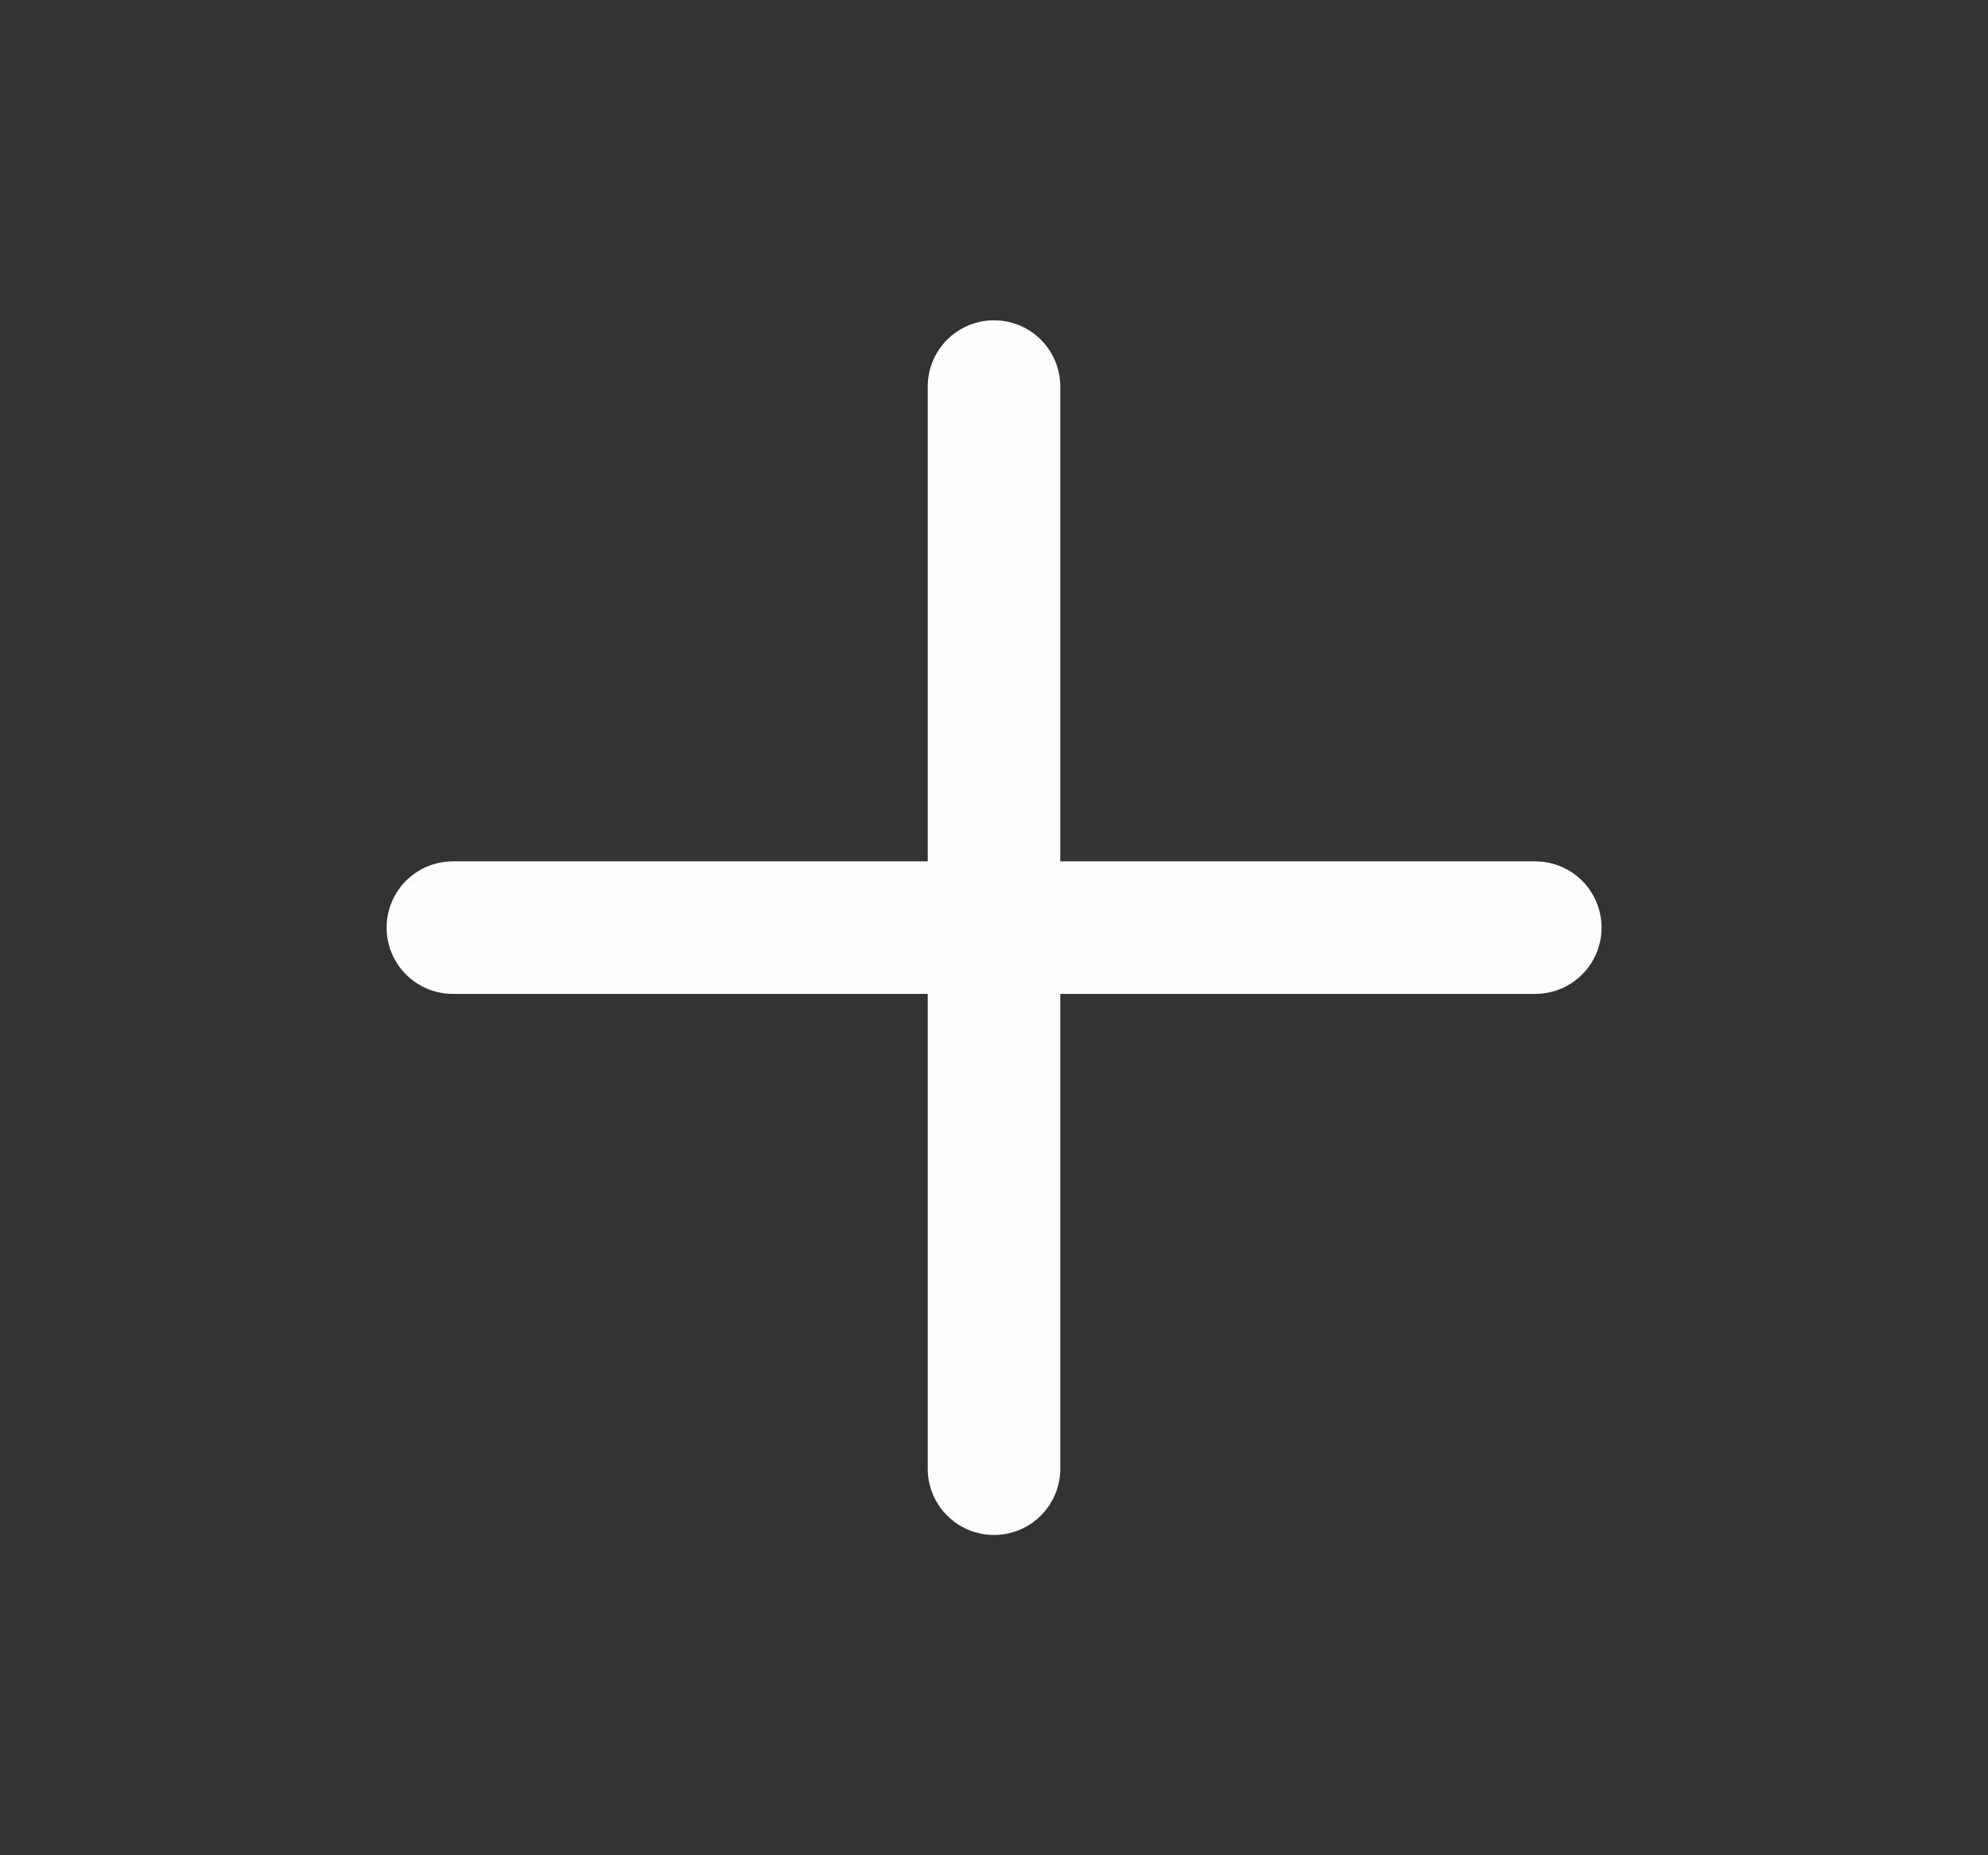
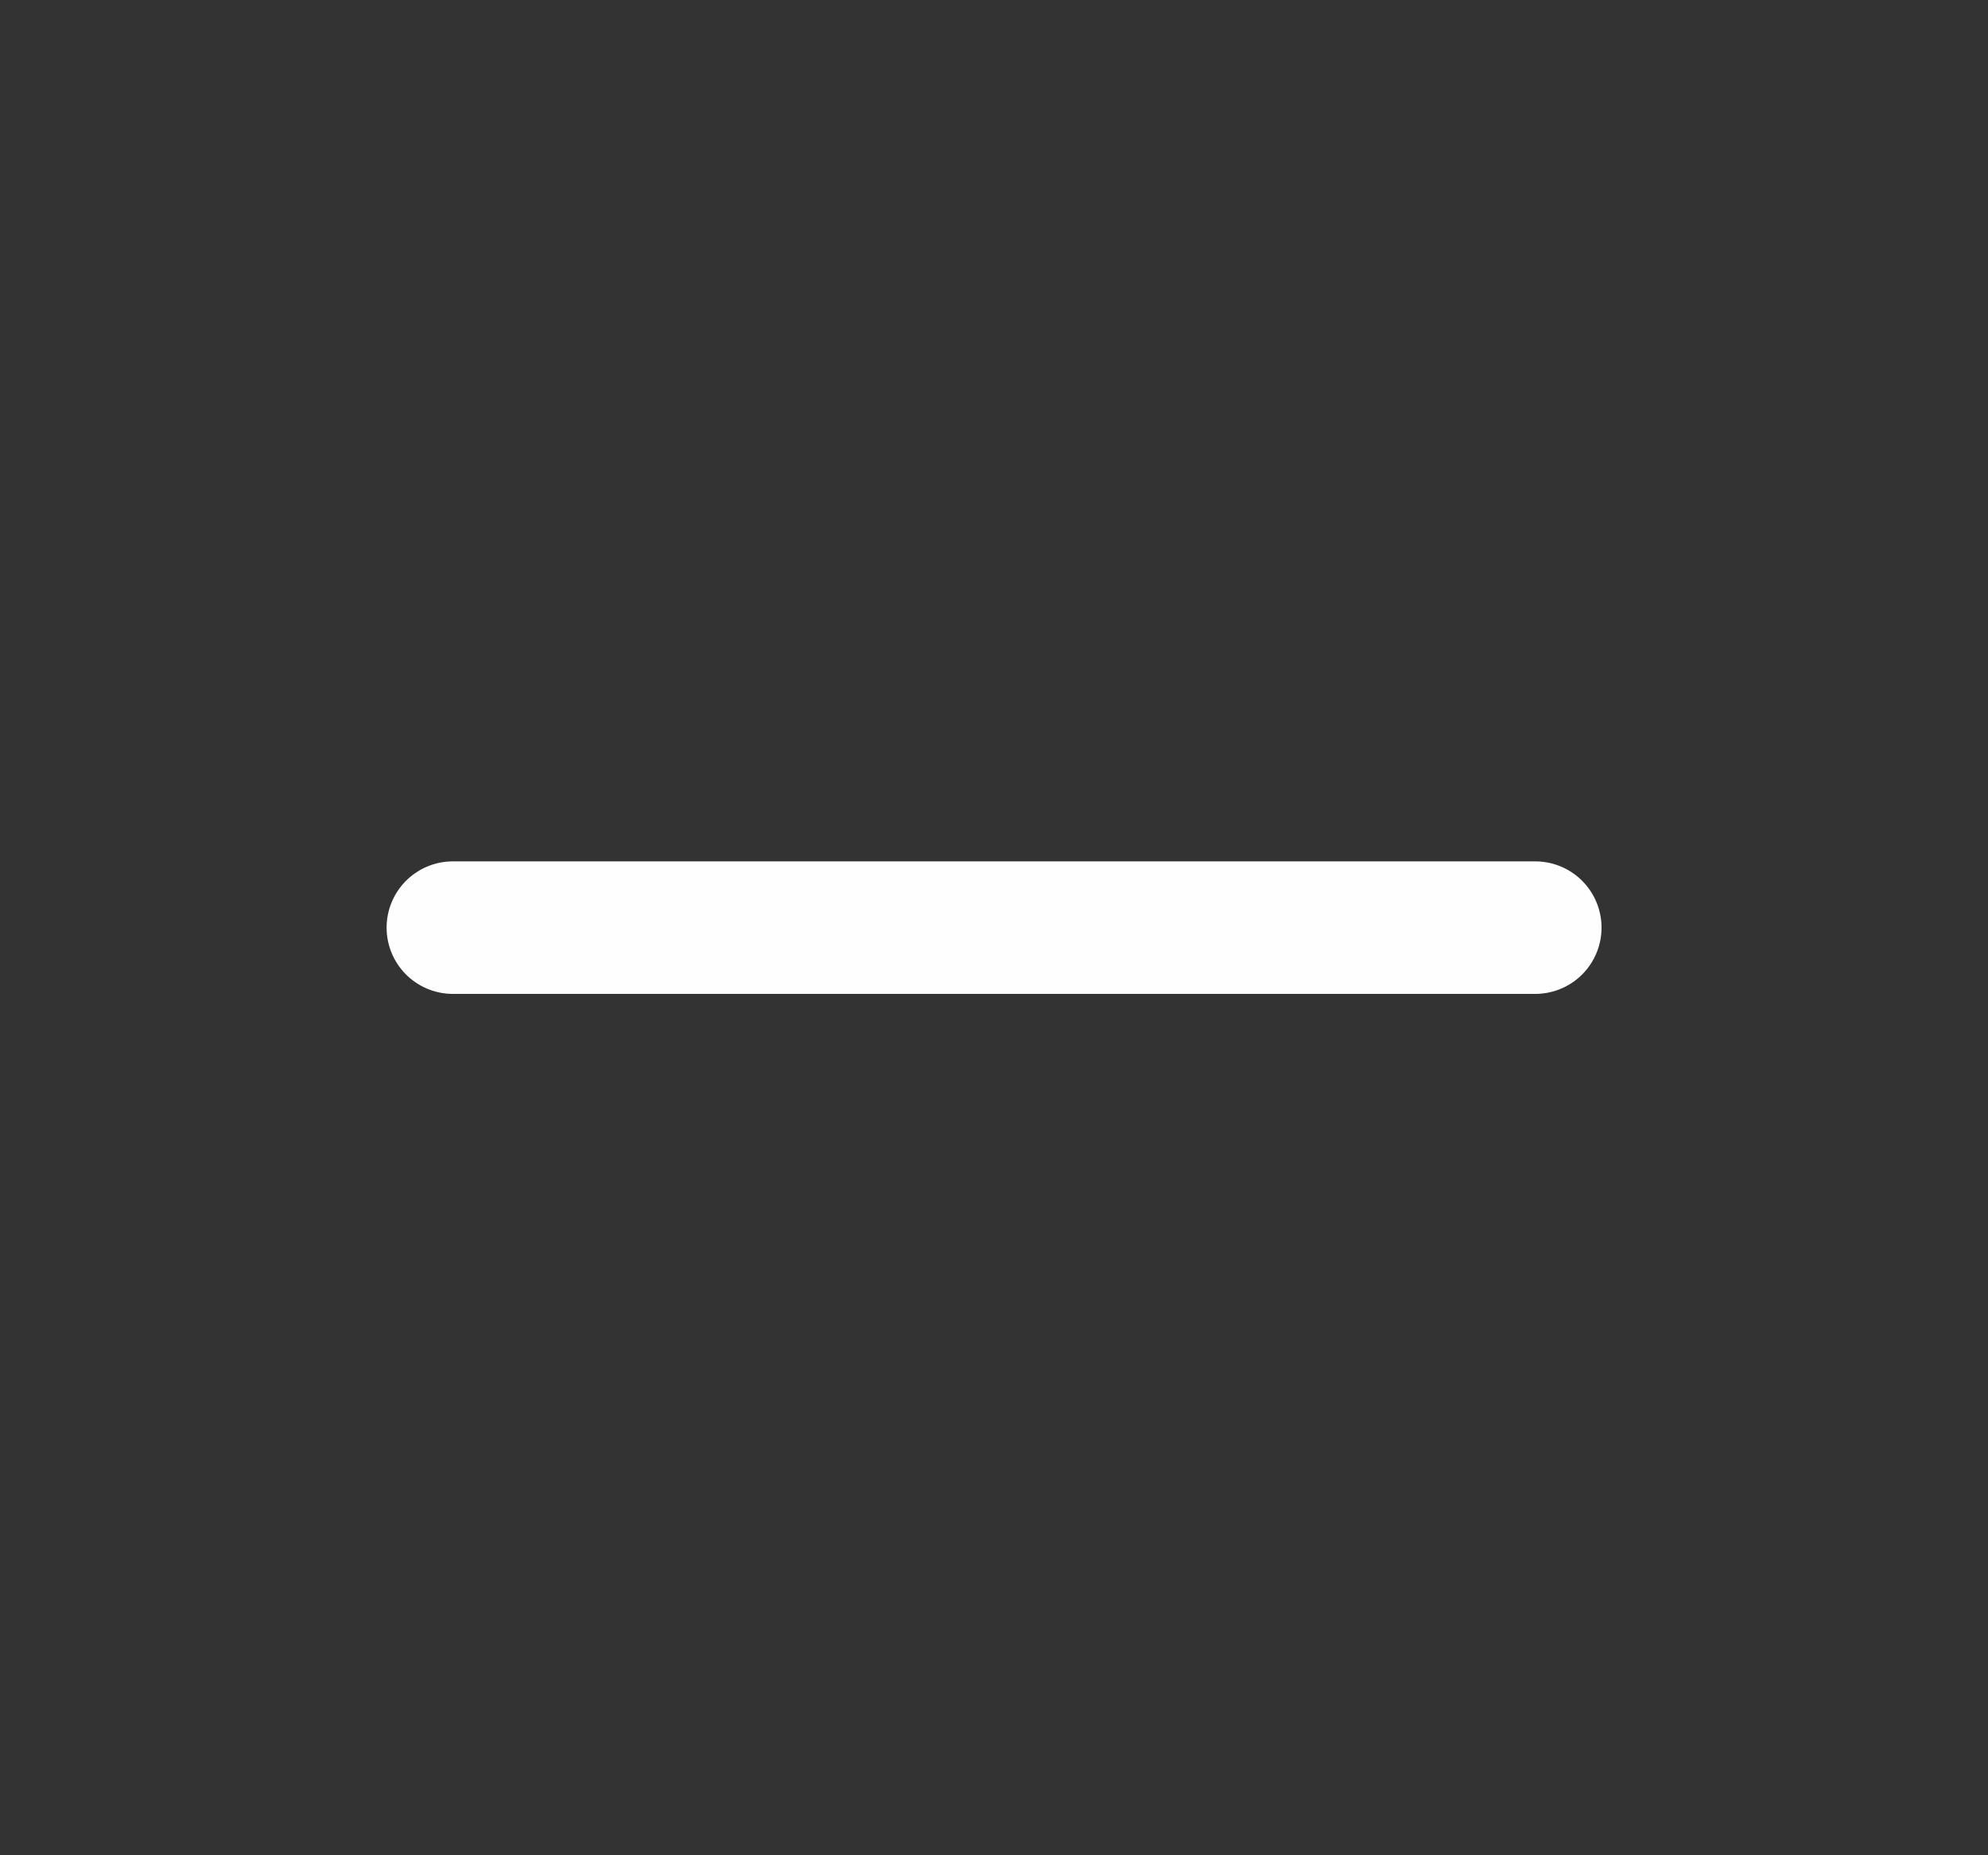
<svg xmlns="http://www.w3.org/2000/svg" width="15" height="14" viewBox="0 0 15 14" fill="none">
  <rect x="0" y="0" width="15" height="14" fill="#333333" stroke="none" />
  <path d="M3.417 7H11.584" stroke="#FEFEFE" stroke-linecap="round" stroke-linejoin="round" />
-   <path d="M7.5 2.917V11.083" stroke="#FEFEFE" stroke-linecap="round" stroke-linejoin="round" />
</svg>